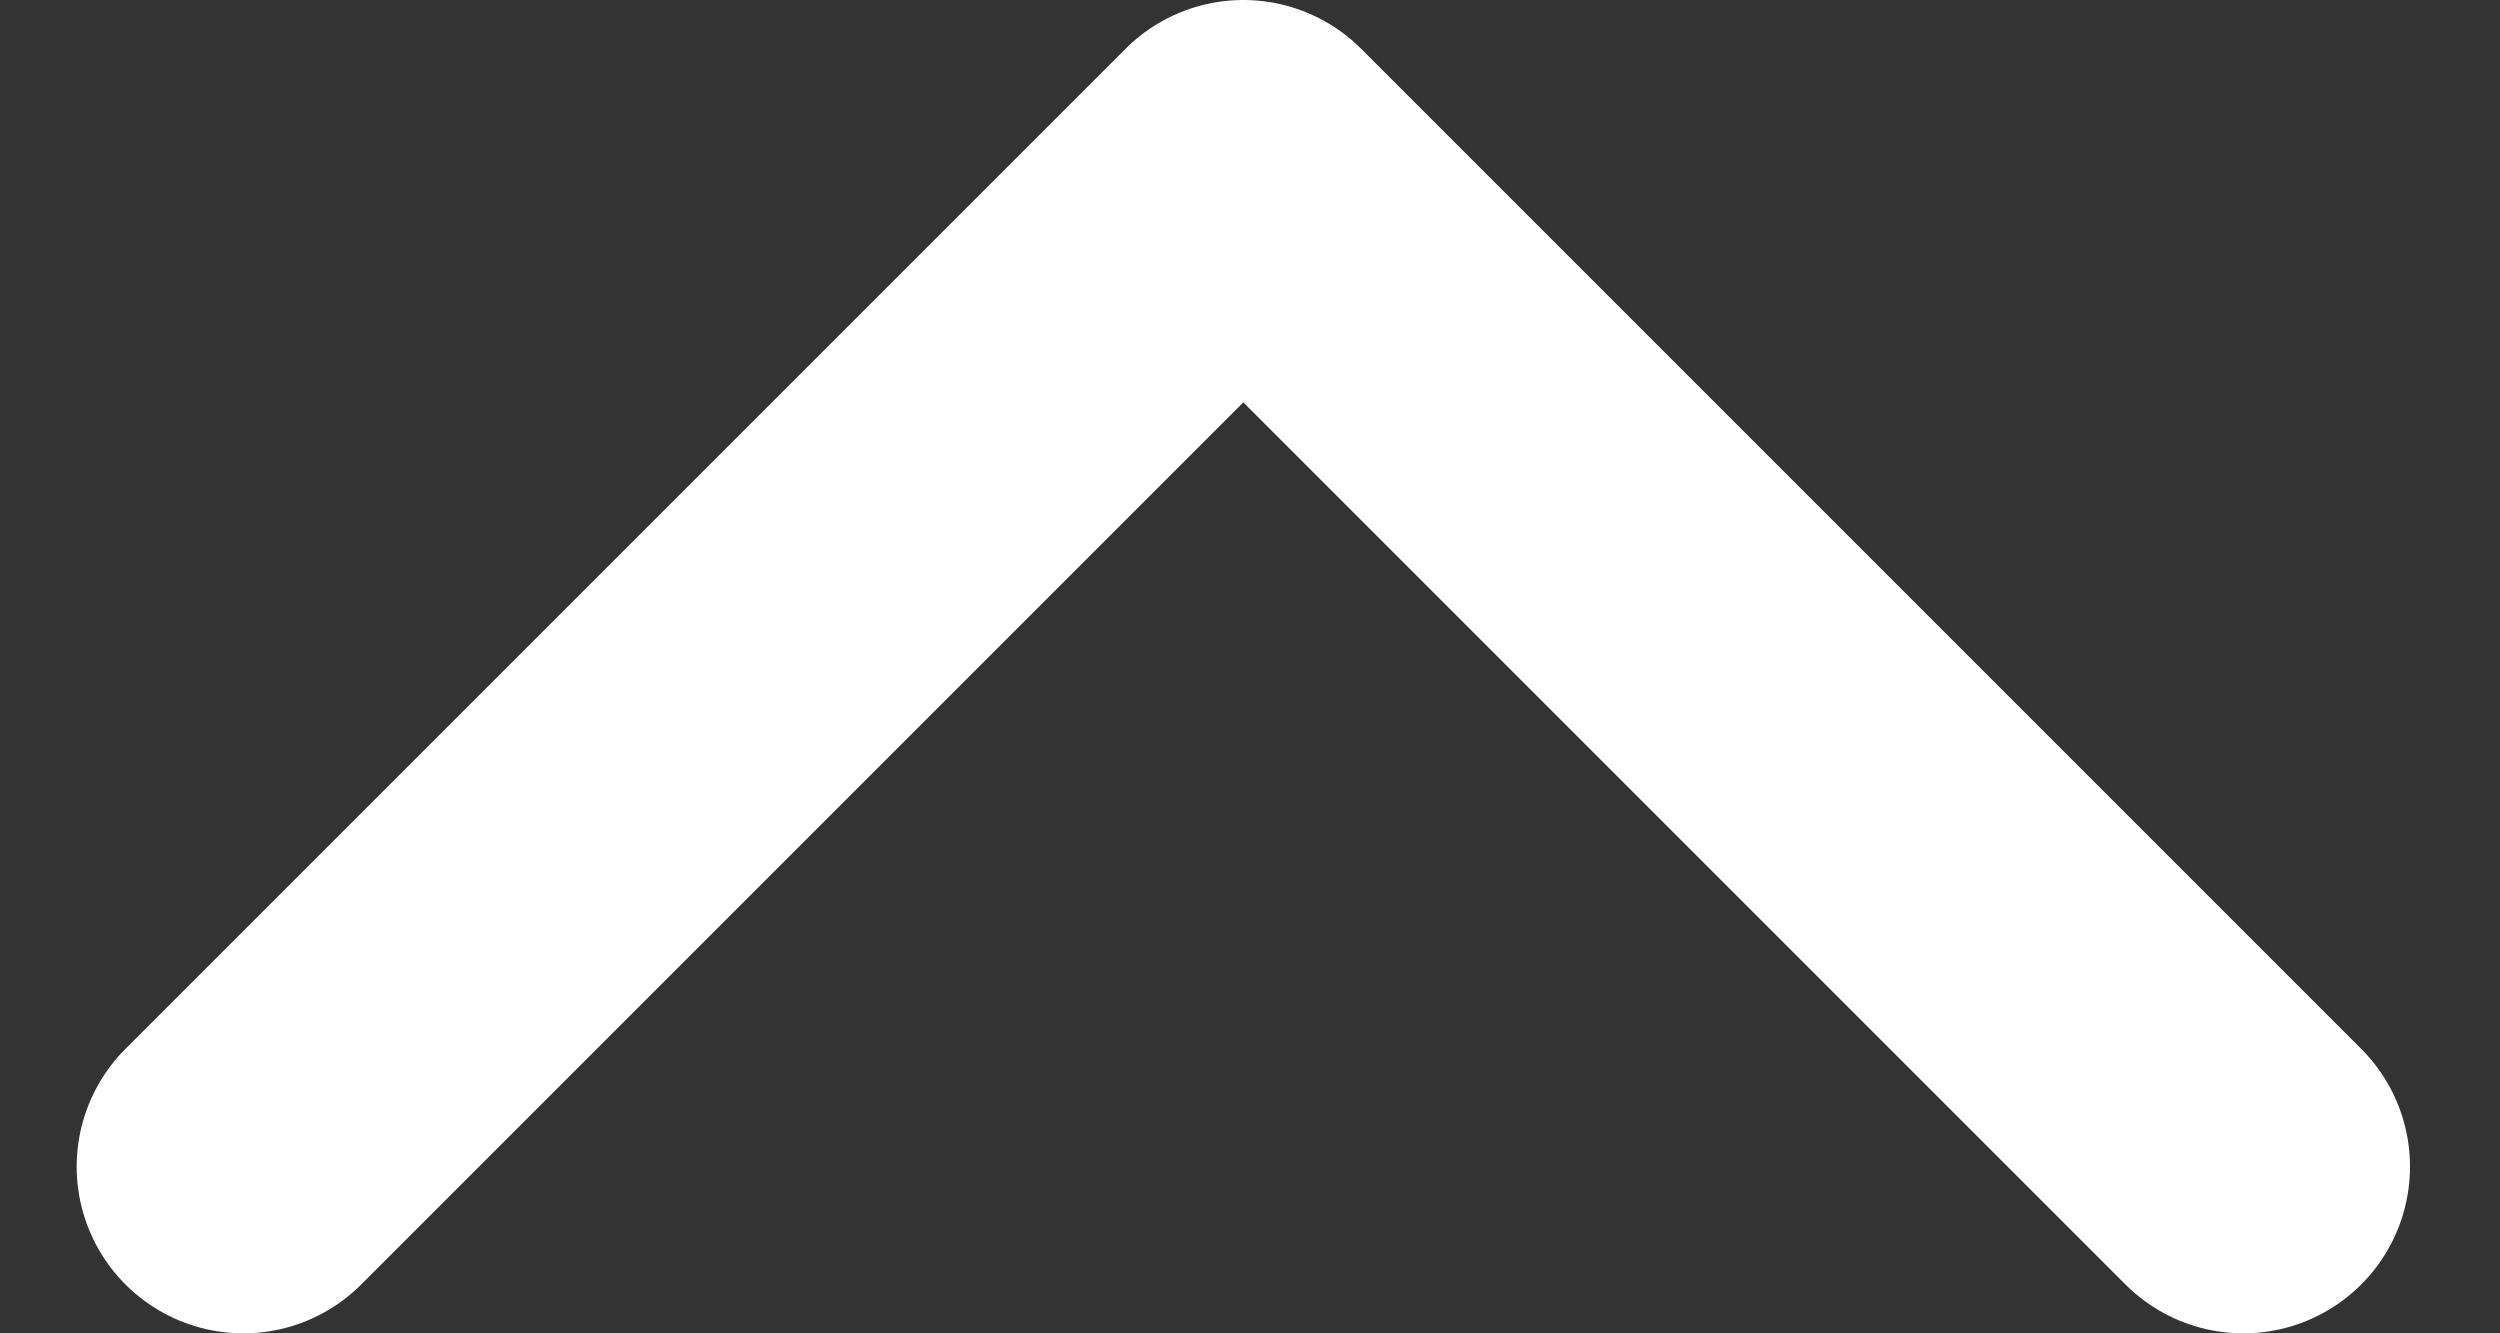
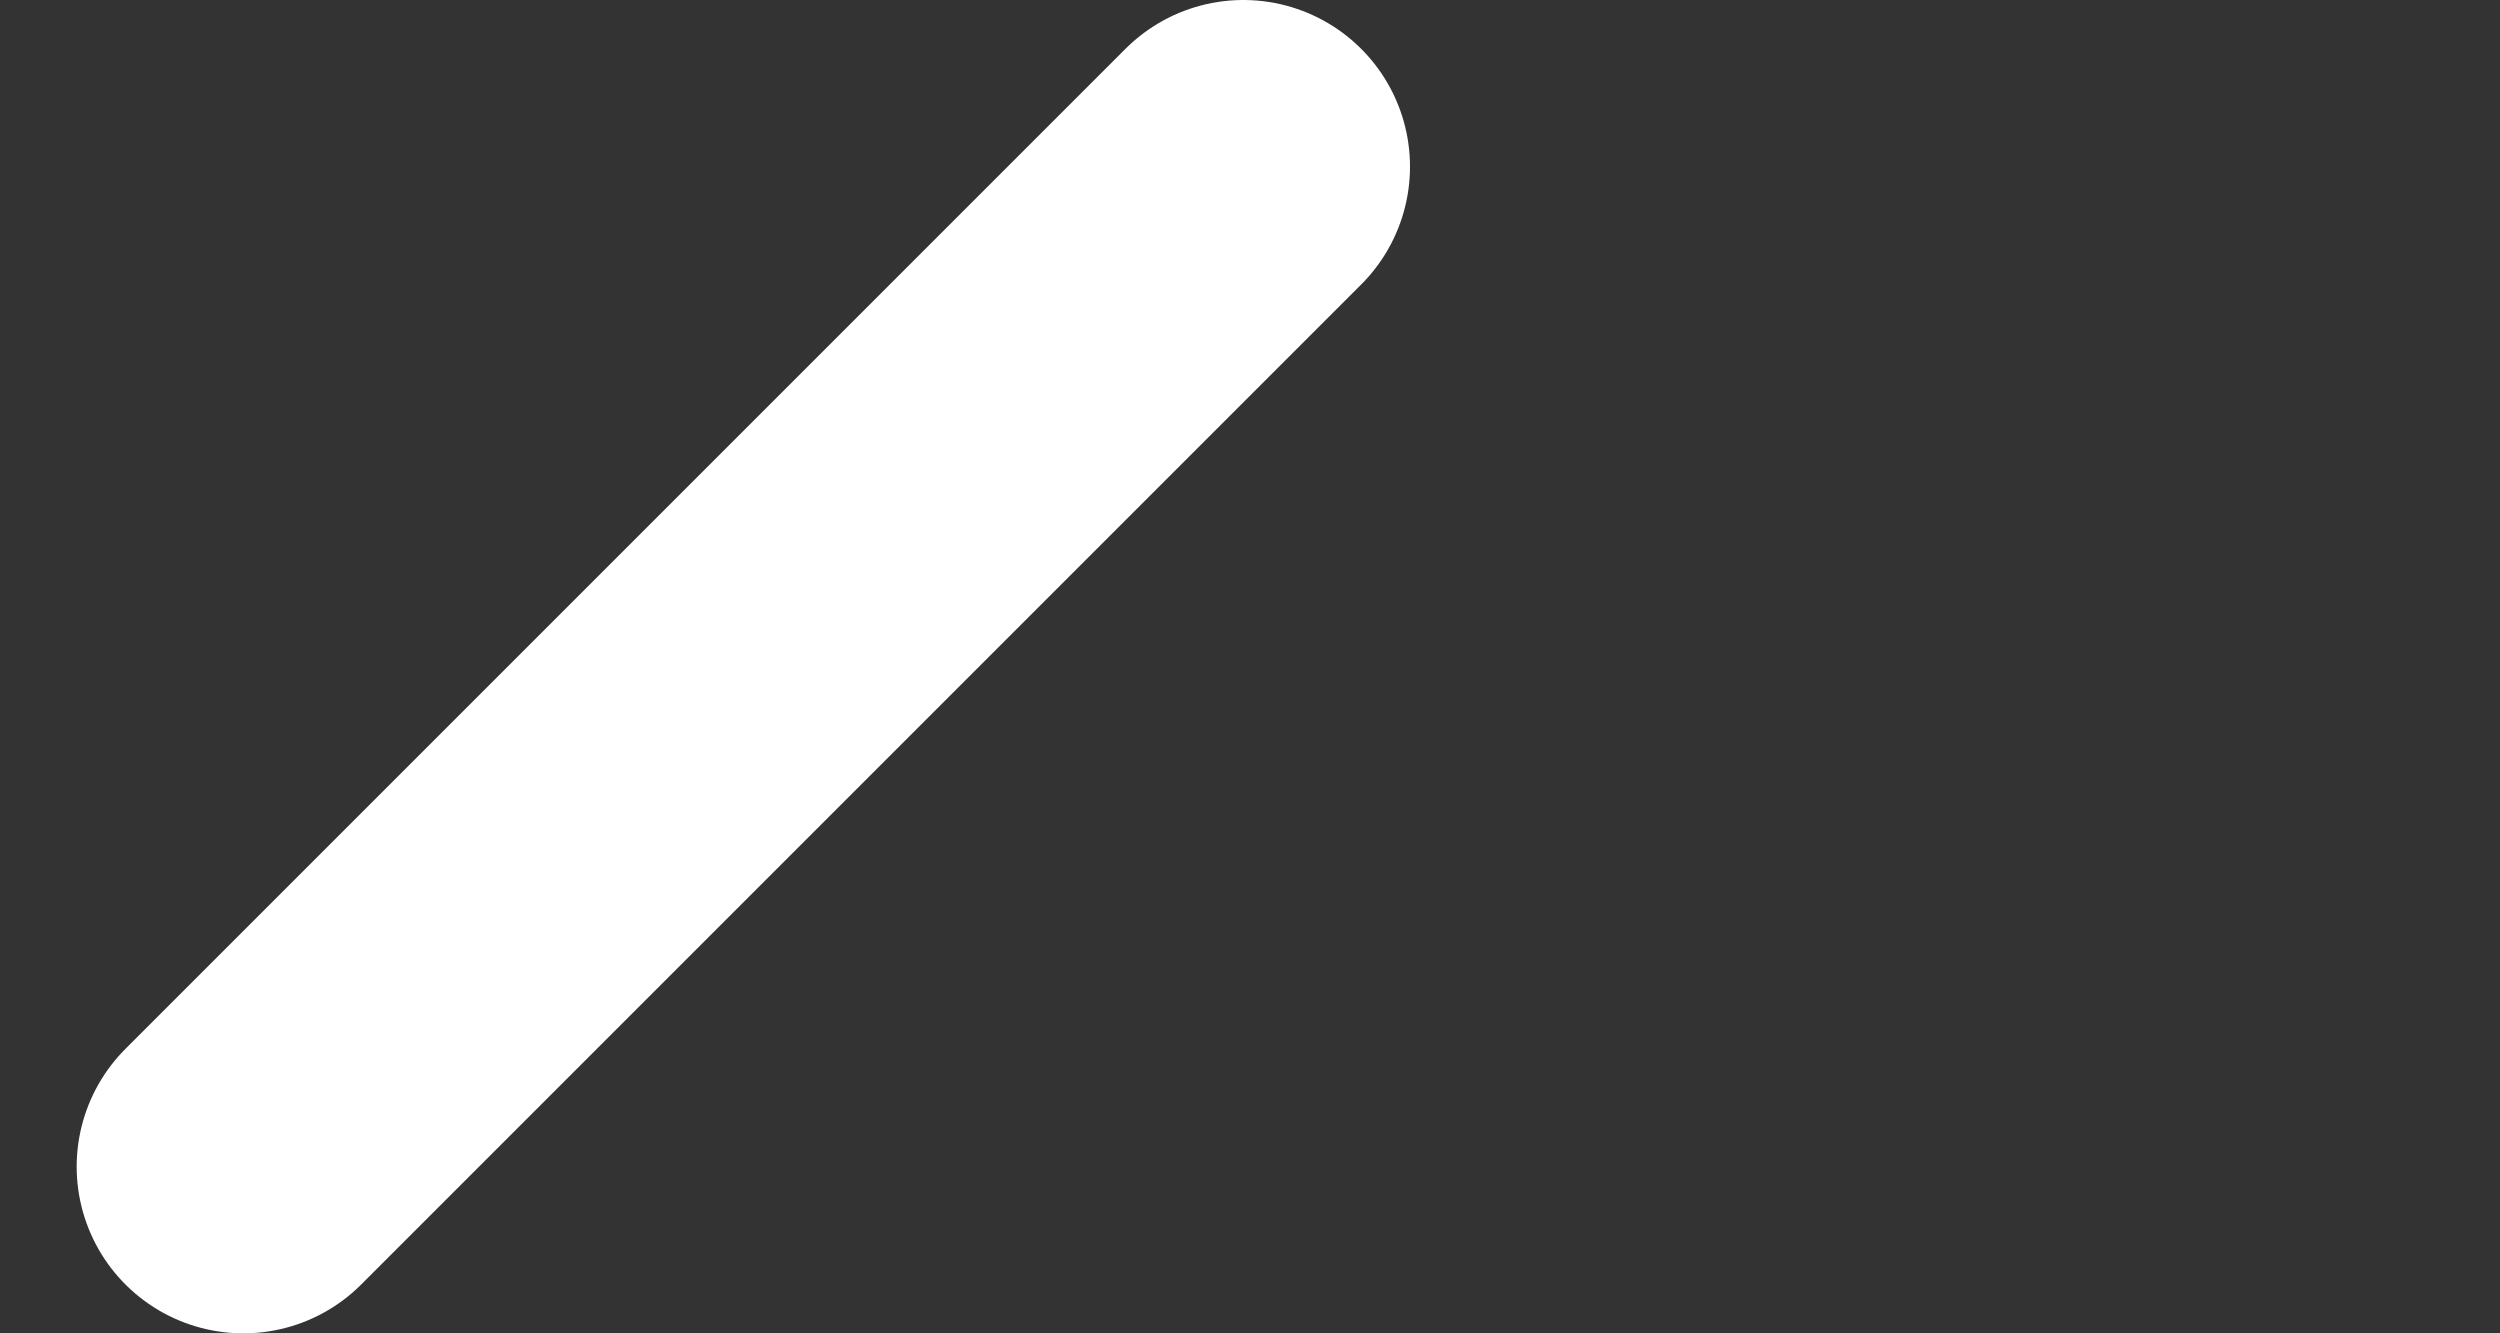
<svg xmlns="http://www.w3.org/2000/svg" width="15" height="8" viewBox="0 0 15 8" fill="none">
  <rect x="0" y="0" width="15" height="8" fill="#333333" stroke="none" />
-   <path d="M1.46 7L7.46 1L13.46 7" stroke="white" stroke-width="2" stroke-linecap="round" stroke-linejoin="round" />
+   <path d="M1.46 7L7.46 1" stroke="white" stroke-width="2" stroke-linecap="round" stroke-linejoin="round" />
</svg>